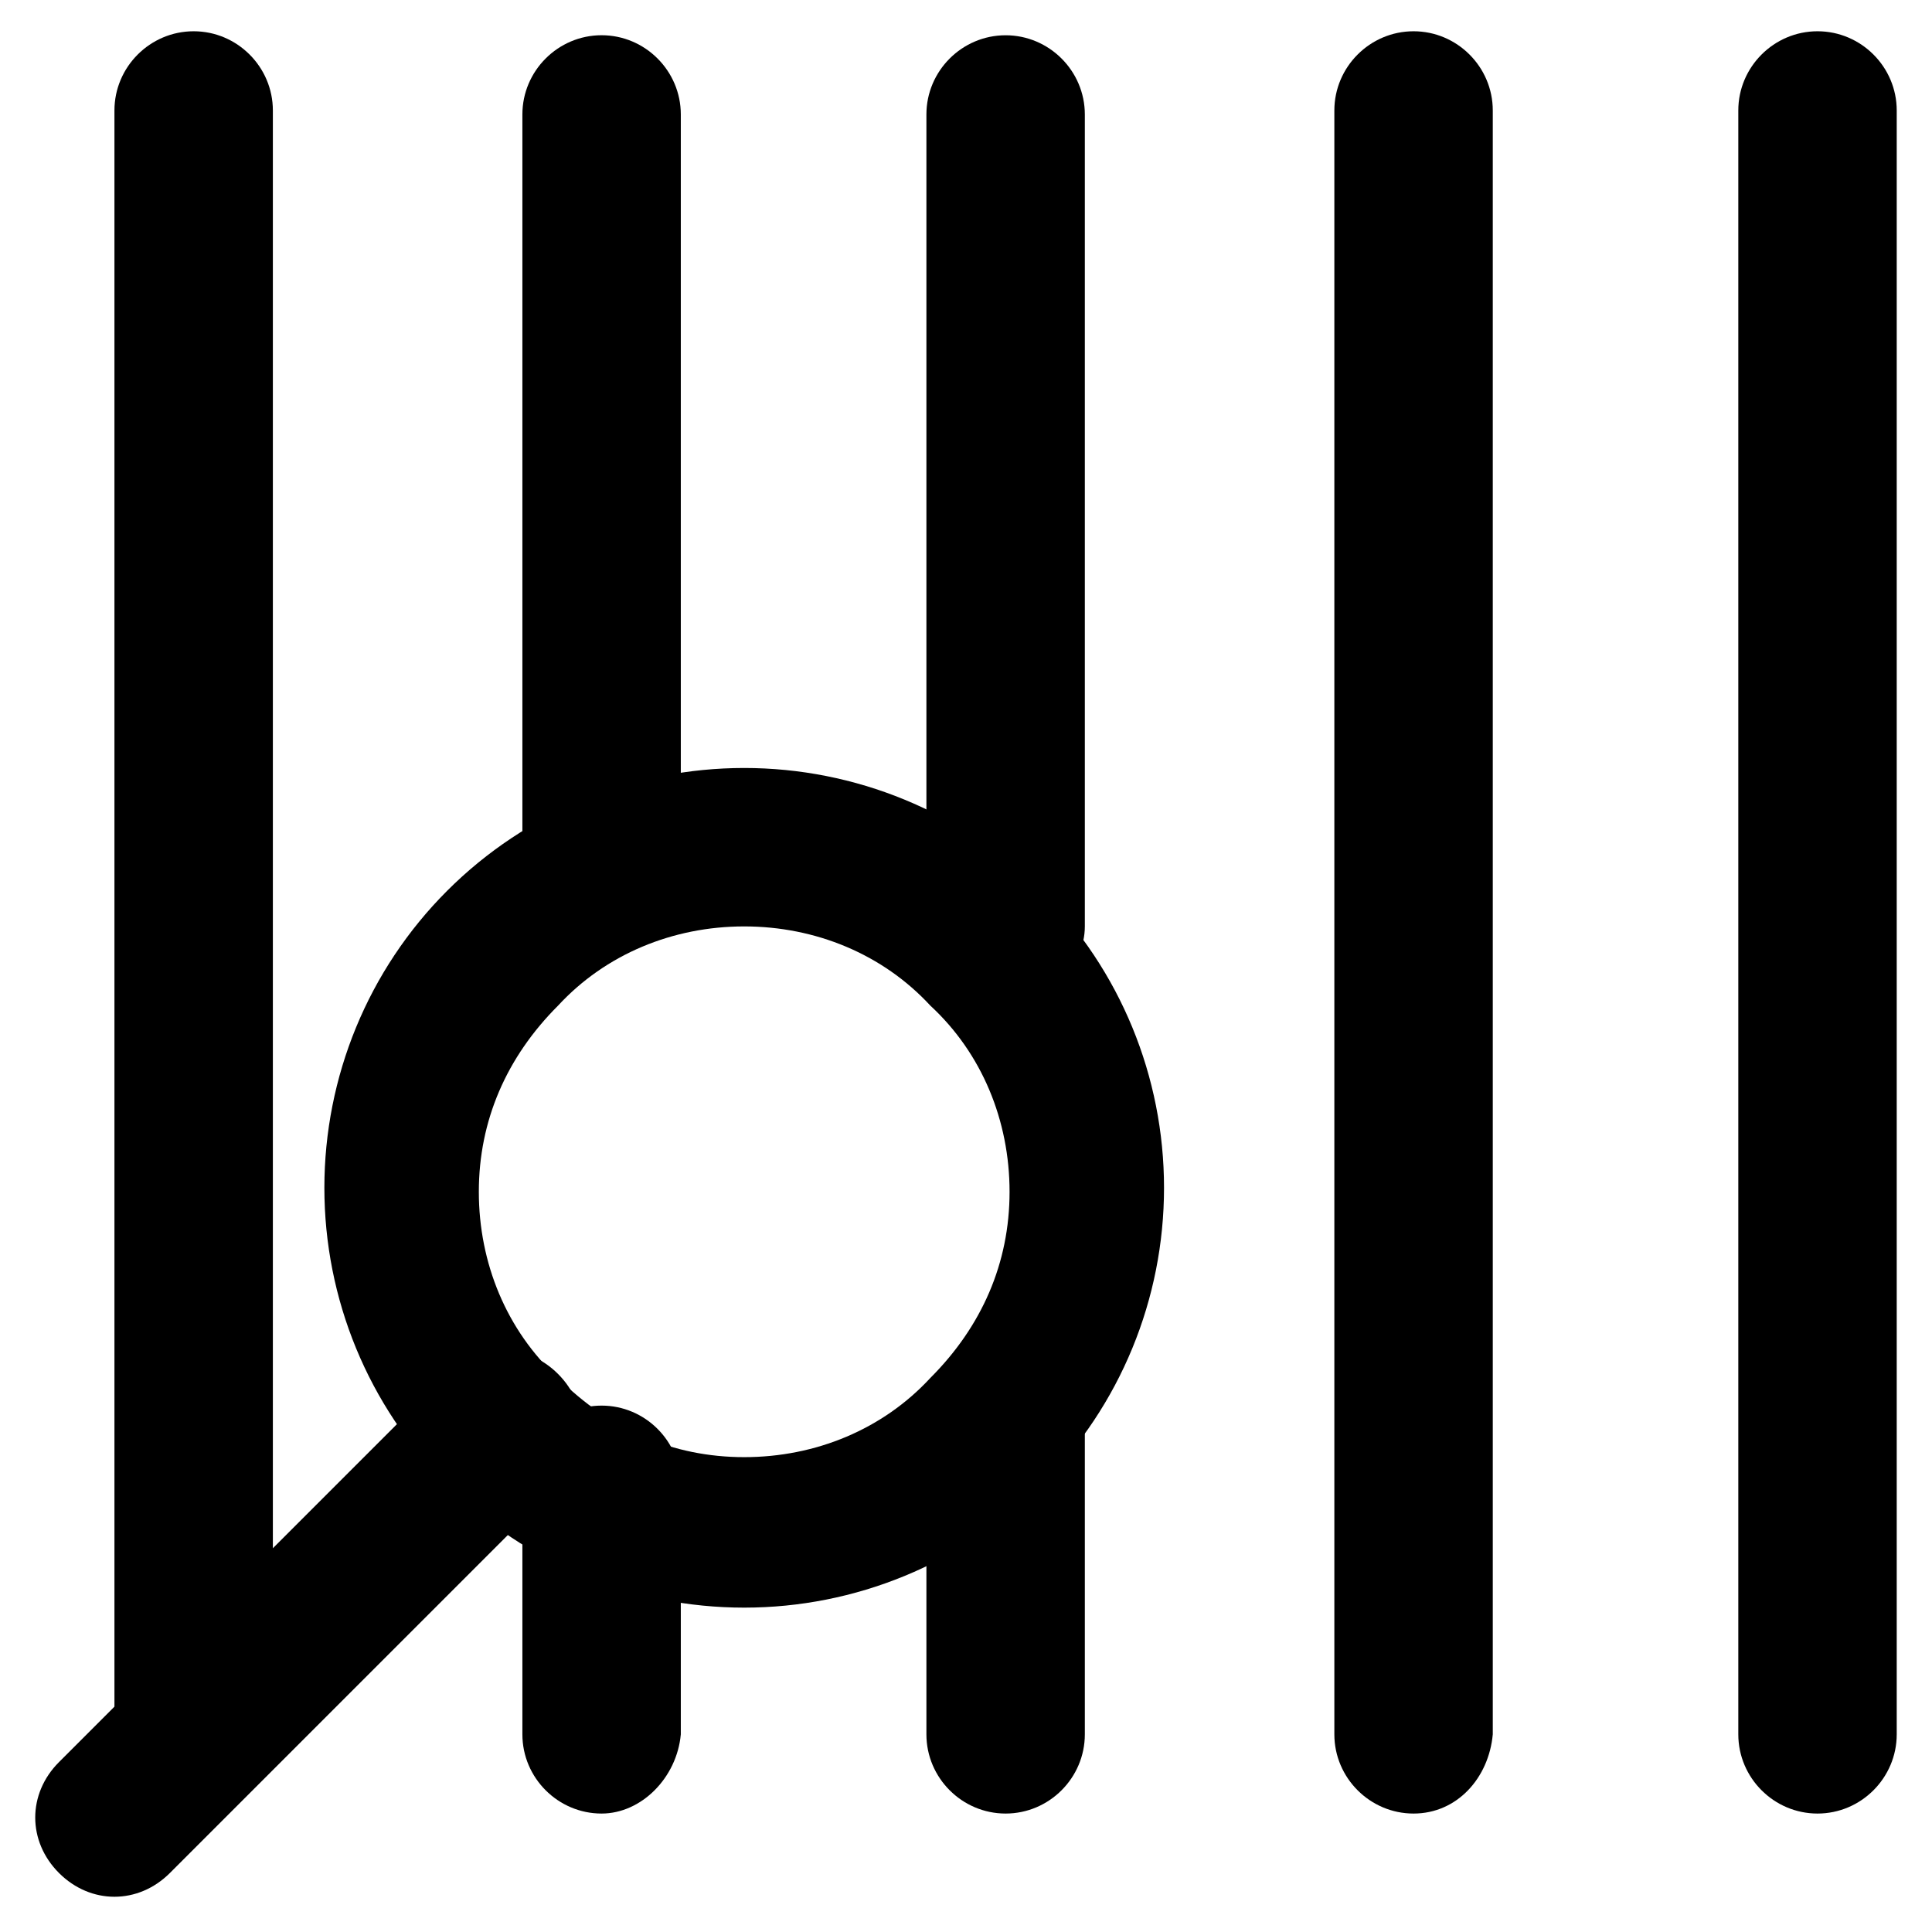
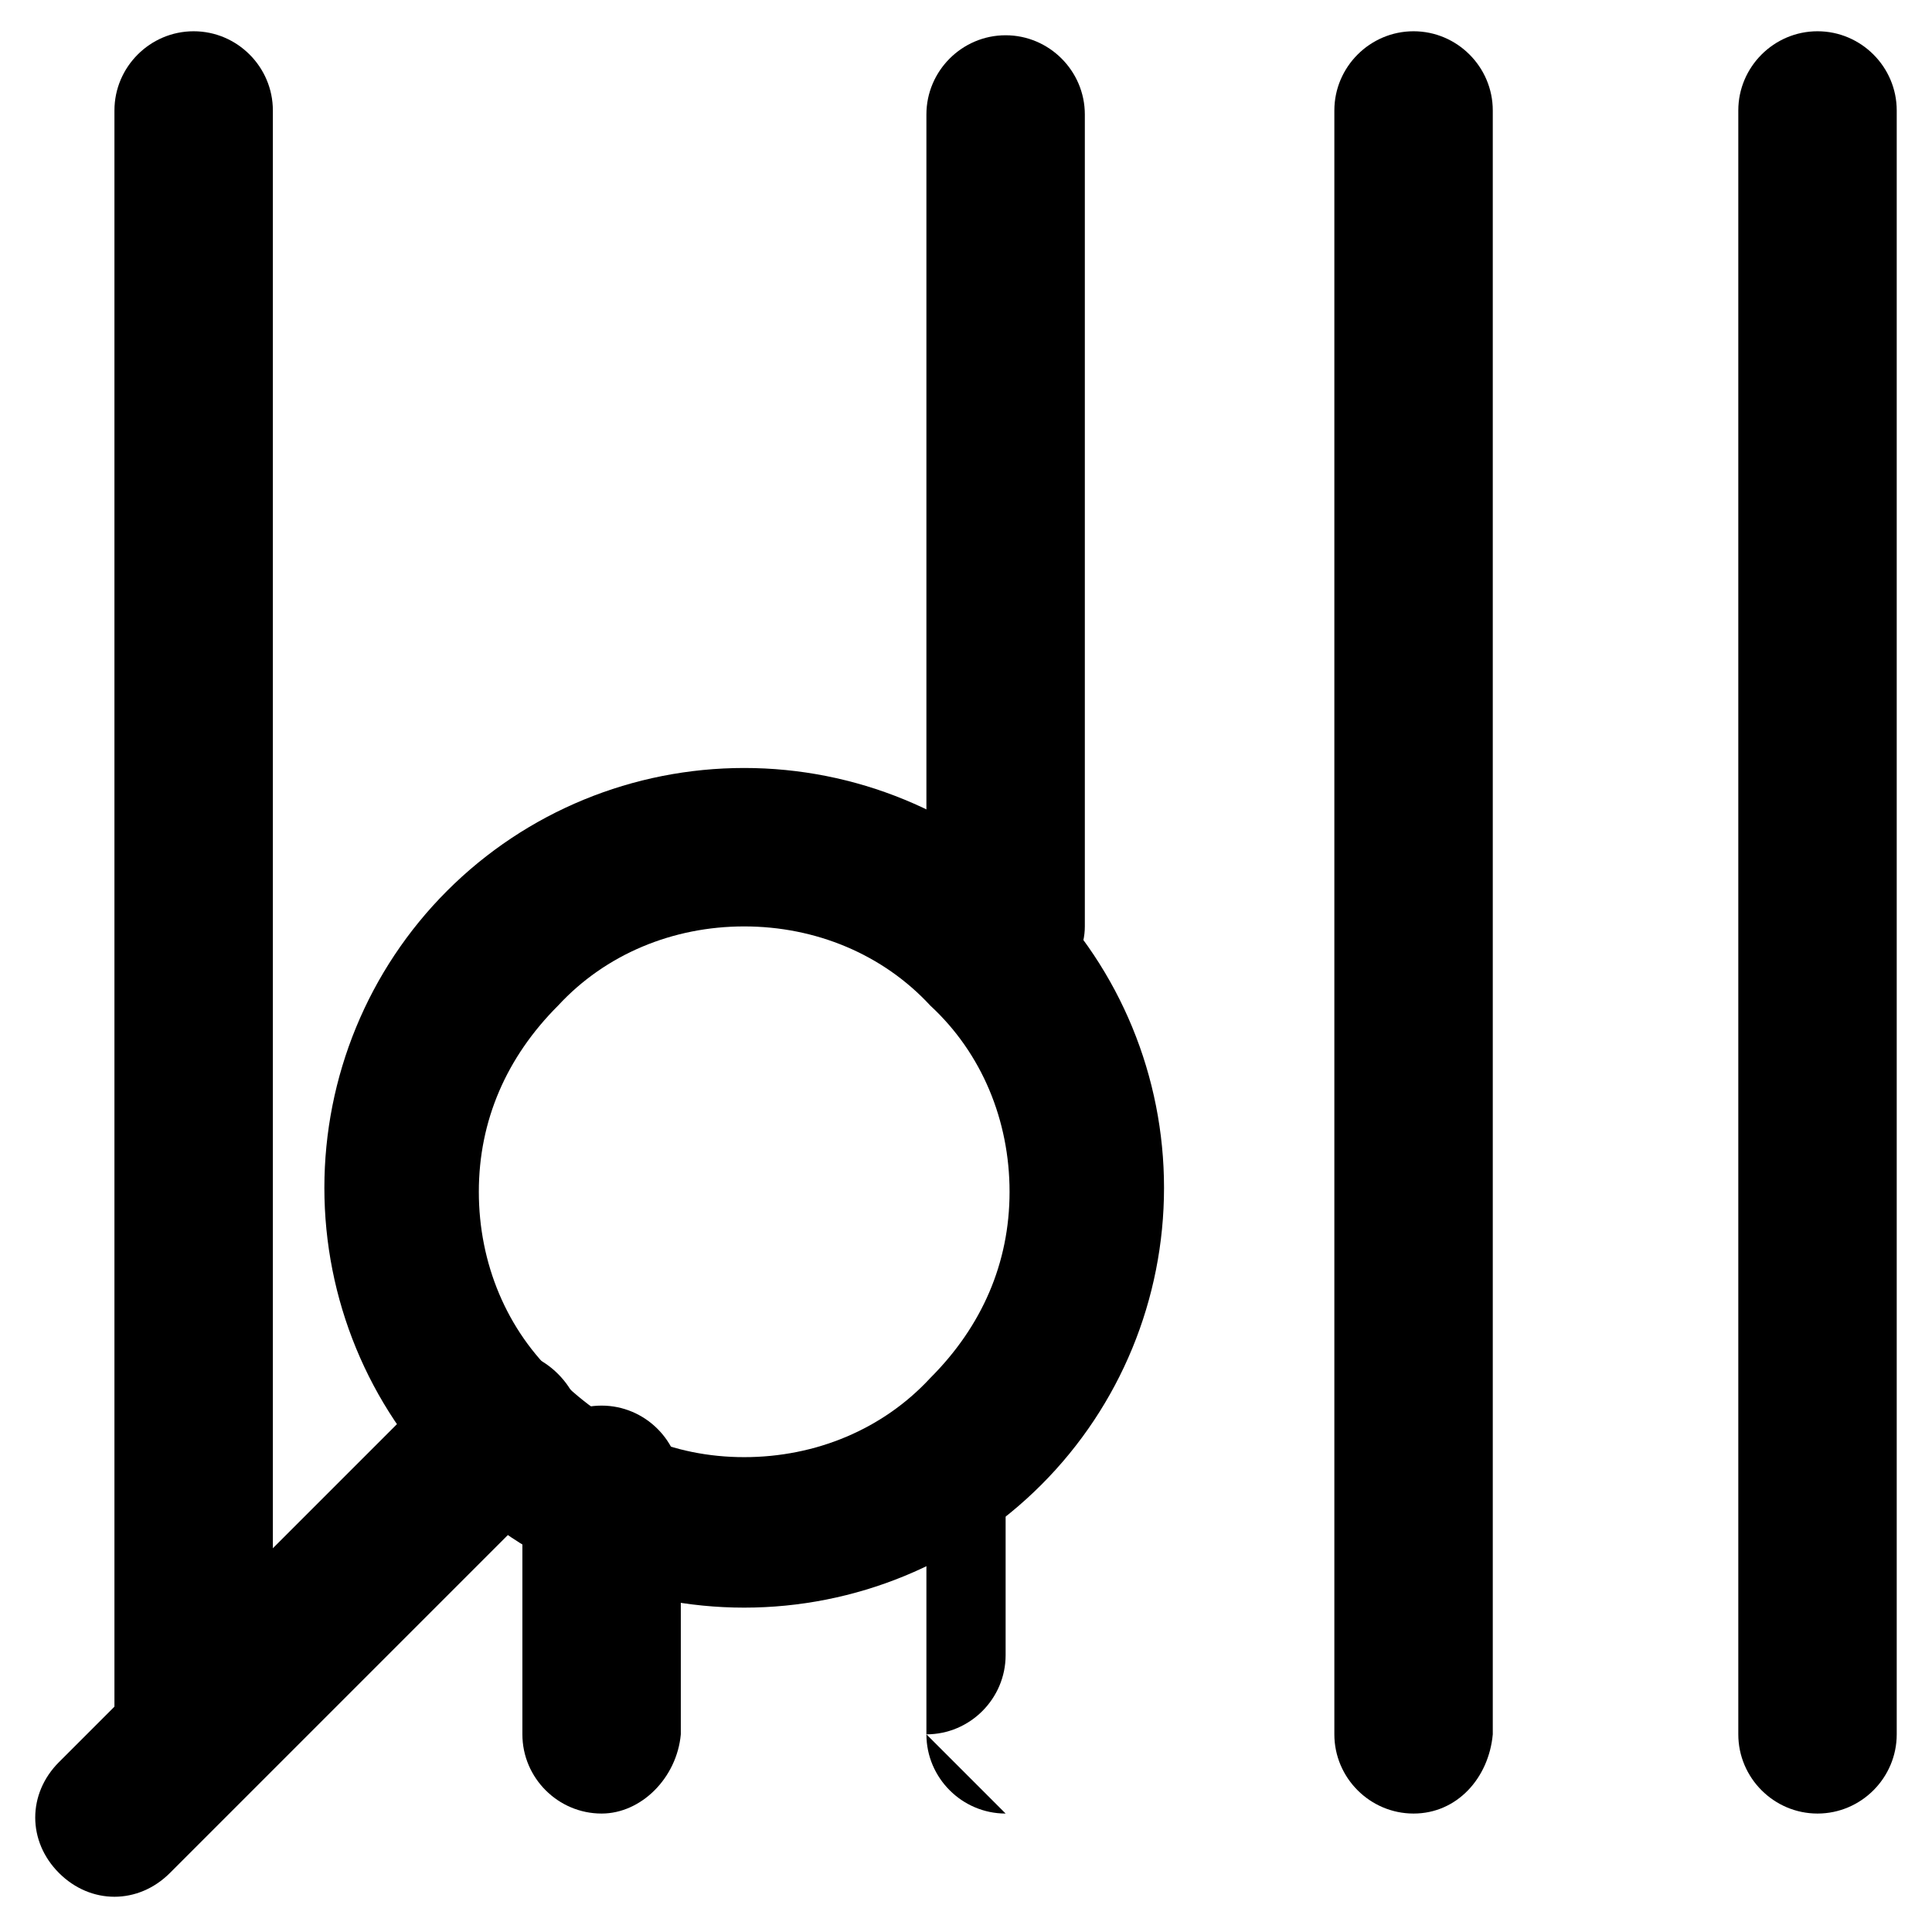
<svg xmlns="http://www.w3.org/2000/svg" fill="#000000" width="800px" height="800px" version="1.1" viewBox="144 144 512 512">
  <g>
    <path d="m195.32 624.61c-11.547 0-20.992-9.445-20.992-20.992v-430.34c0-11.547 9.445-20.992 20.992-20.992s20.992 9.445 20.992 20.992v430.34c-1.047 11.547-9.445 20.992-20.992 20.992z" />
    <path d="m303.43 624.61c-11.547 0-20.992-9.445-20.992-20.992v-66.125c0-11.547 9.445-20.992 20.992-20.992s20.992 9.445 20.992 20.992v66.125c-1.047 11.547-10.496 20.992-20.992 20.992z" />
-     <path d="m303.43 389.5c-11.547 0-20.992-9.445-20.992-20.992v-194.18c0-11.547 9.445-20.992 20.992-20.992s20.992 9.445 20.992 20.992v194.18c-1.047 11.543-10.496 20.992-20.992 20.992z" />
-     <path d="m410.5 624.61c-11.547 0-20.992-9.445-20.992-20.992v-80.82c0-11.547 9.445-20.992 20.992-20.992s20.992 9.445 20.992 20.992v80.82c0 11.547-9.449 20.992-20.992 20.992z" />
+     <path d="m410.5 624.61c-11.547 0-20.992-9.445-20.992-20.992v-80.82c0-11.547 9.445-20.992 20.992-20.992v80.82c0 11.547-9.449 20.992-20.992 20.992z" />
    <path d="m410.5 409.45c-11.547 0-20.992-9.445-20.992-20.992v-214.12c0-11.547 9.445-20.992 20.992-20.992s20.992 9.445 20.992 20.992v215.17c0 10.5-9.449 19.945-20.992 19.945z" />
    <path d="m518.61 624.61c-11.547 0-20.992-9.445-20.992-20.992v-430.34c0-11.547 9.445-20.992 20.992-20.992s20.992 9.445 20.992 20.992v430.34c-1.051 11.547-9.449 20.992-20.992 20.992z" />
    <path d="m625.66 624.61c-11.547 0-20.992-9.445-20.992-20.992v-430.34c0-11.547 9.445-20.992 20.992-20.992 11.547 0 20.992 9.445 20.992 20.992v430.34c0 11.547-9.449 20.992-20.992 20.992z" />
    <path d="m341.22 570.04c-29.391 0-57.727-11.547-78.719-32.539-20.992-20.992-32.539-49.332-32.539-78.719 0-29.391 11.547-57.727 32.539-78.719 20.992-20.992 49.332-32.539 78.719-32.539 29.391 0 57.727 11.547 78.719 32.539 20.992 20.992 32.539 49.332 32.539 78.719 0 29.391-11.547 57.727-32.539 78.719-20.992 20.992-49.332 32.539-78.719 32.539zm0-180.53c-18.895 0-36.734 7.348-49.332 20.992-13.645 13.645-20.992 30.438-20.992 49.332s7.348 36.734 20.992 49.332c13.645 13.645 30.438 20.992 49.332 20.992 18.895 0 36.734-7.348 49.332-20.992 13.645-13.645 20.992-30.438 20.992-49.332s-7.348-36.734-20.992-49.332c-12.598-13.645-30.441-20.992-49.332-20.992z" />
    <path d="m174.33 646.66c-5.246 0-10.496-2.098-14.695-6.297-8.398-8.398-8.398-20.992 0-29.391l102.86-102.86c8.398-8.398 20.992-8.398 29.391 0 8.398 8.398 8.398 20.992 0 29.391l-102.86 102.86c-4.199 4.195-9.445 6.297-14.695 6.297z" />
  </g>
</svg>